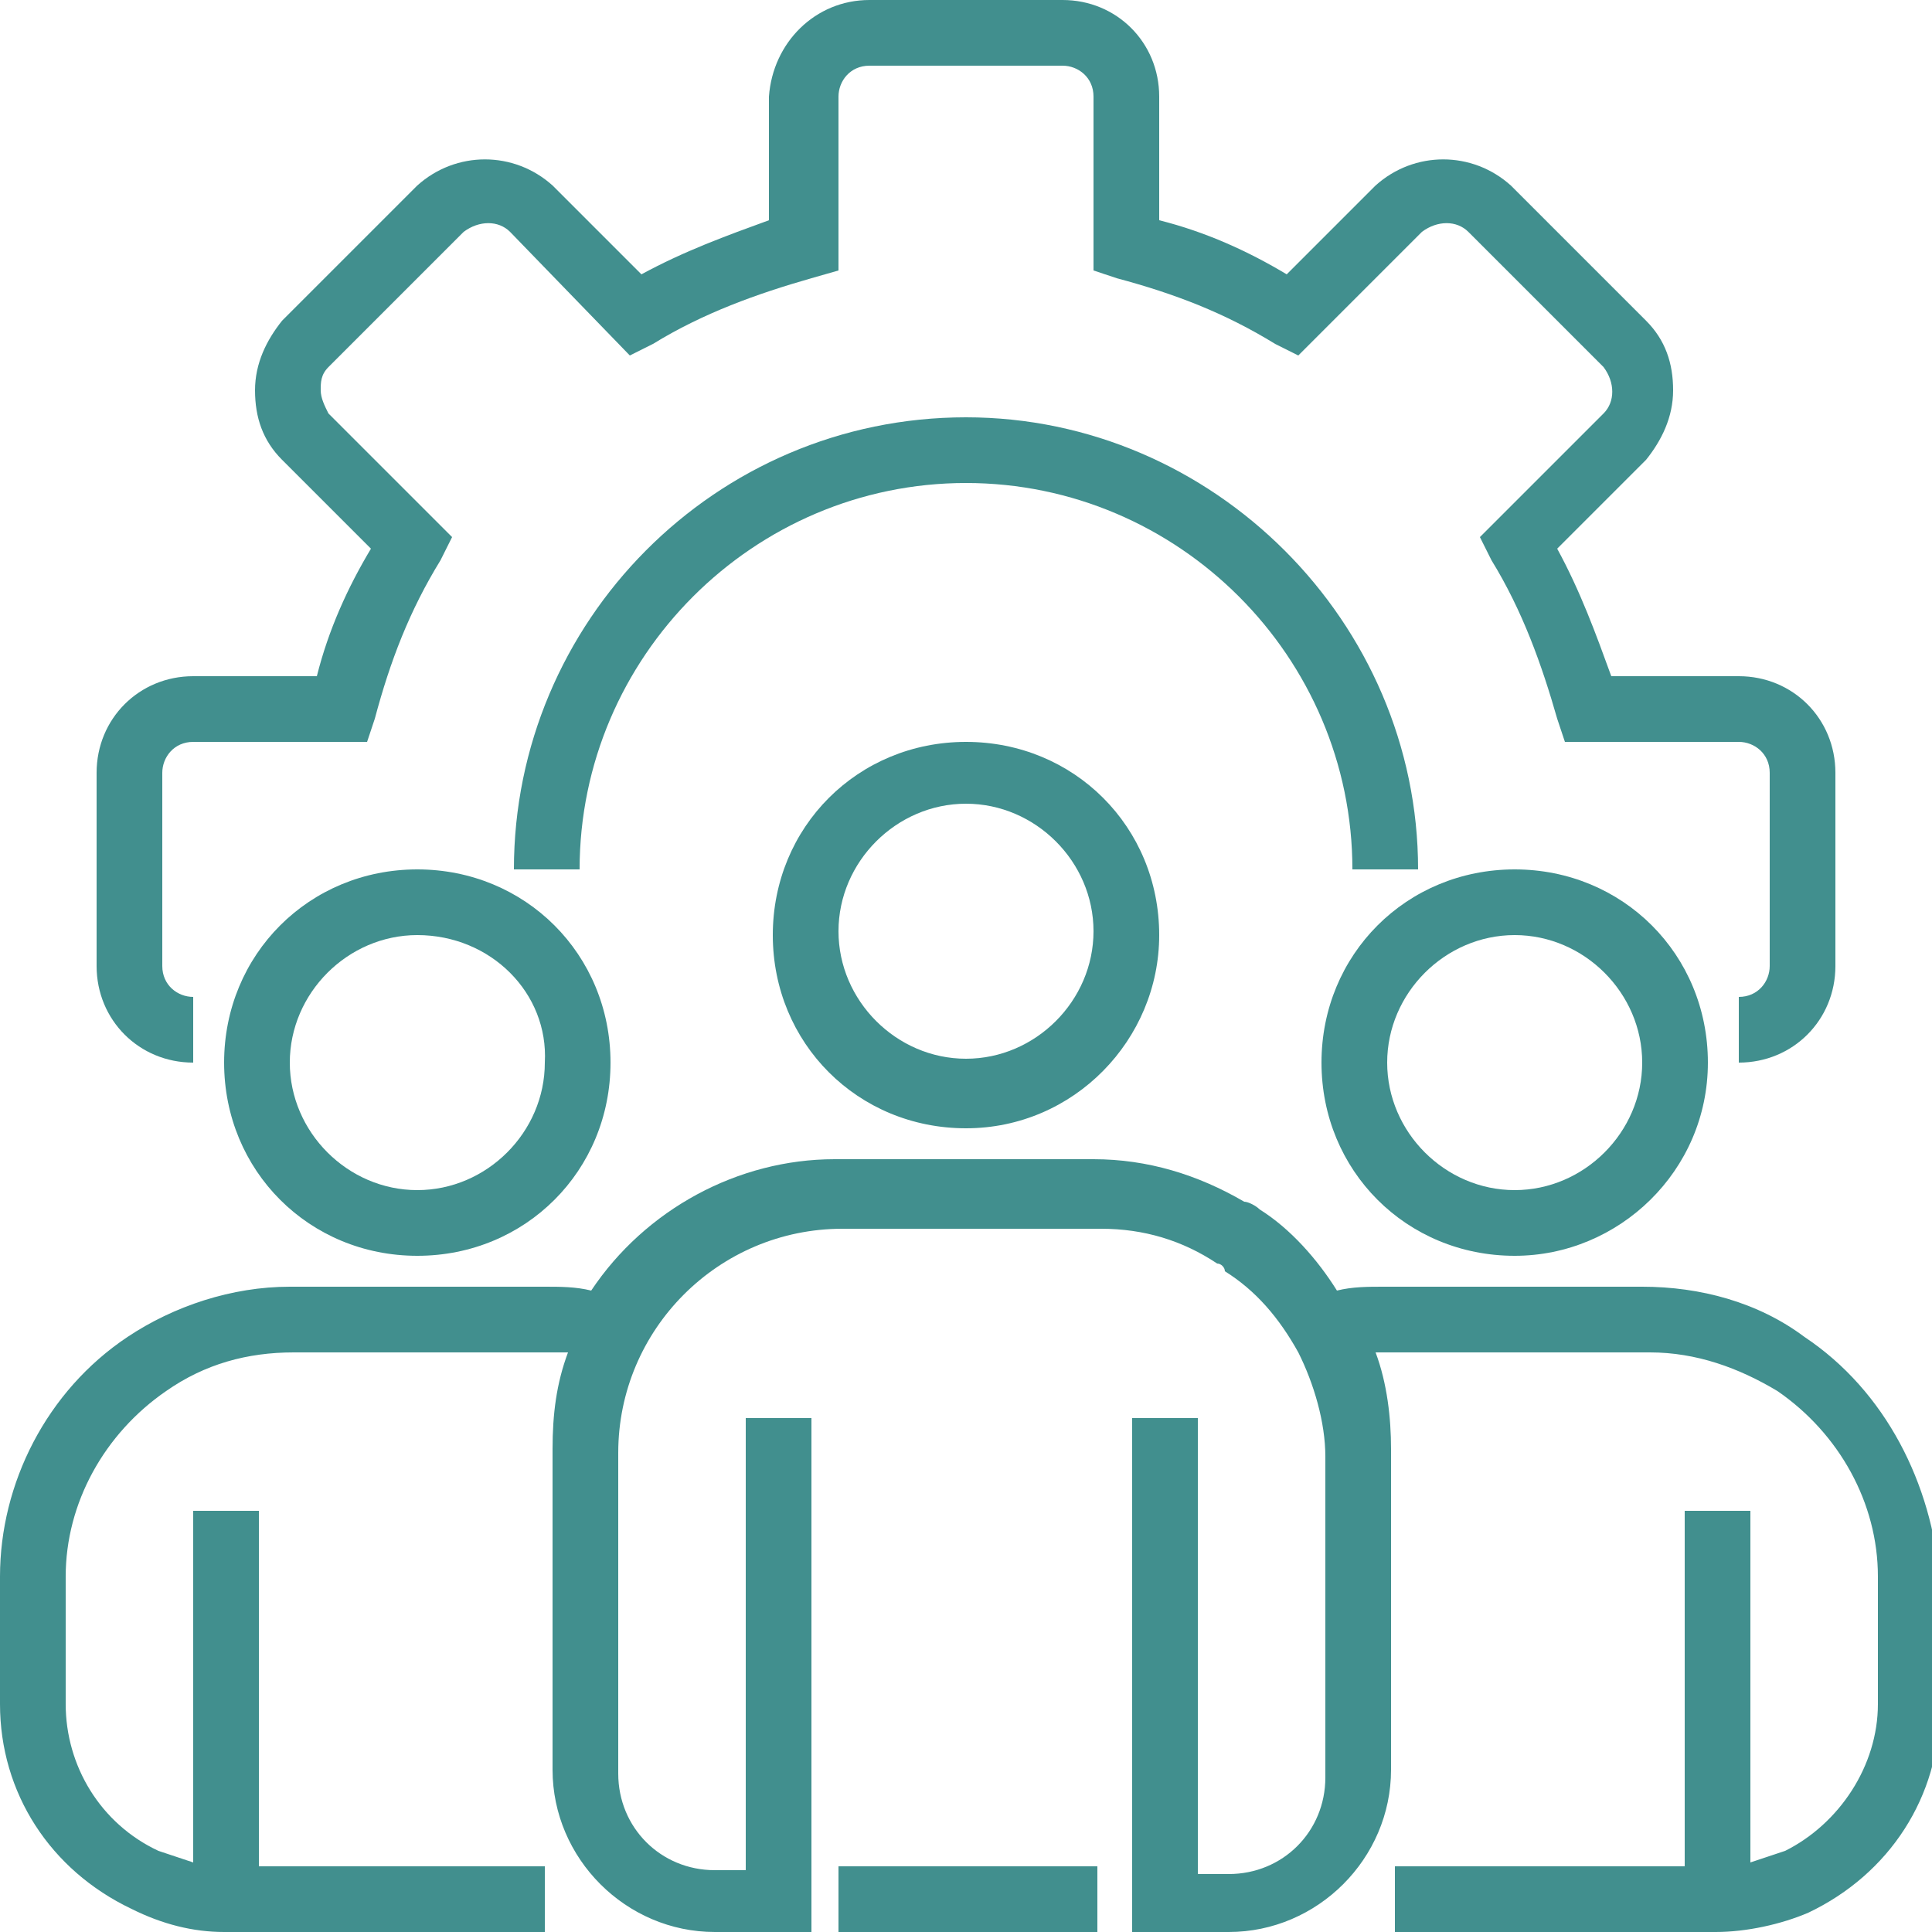
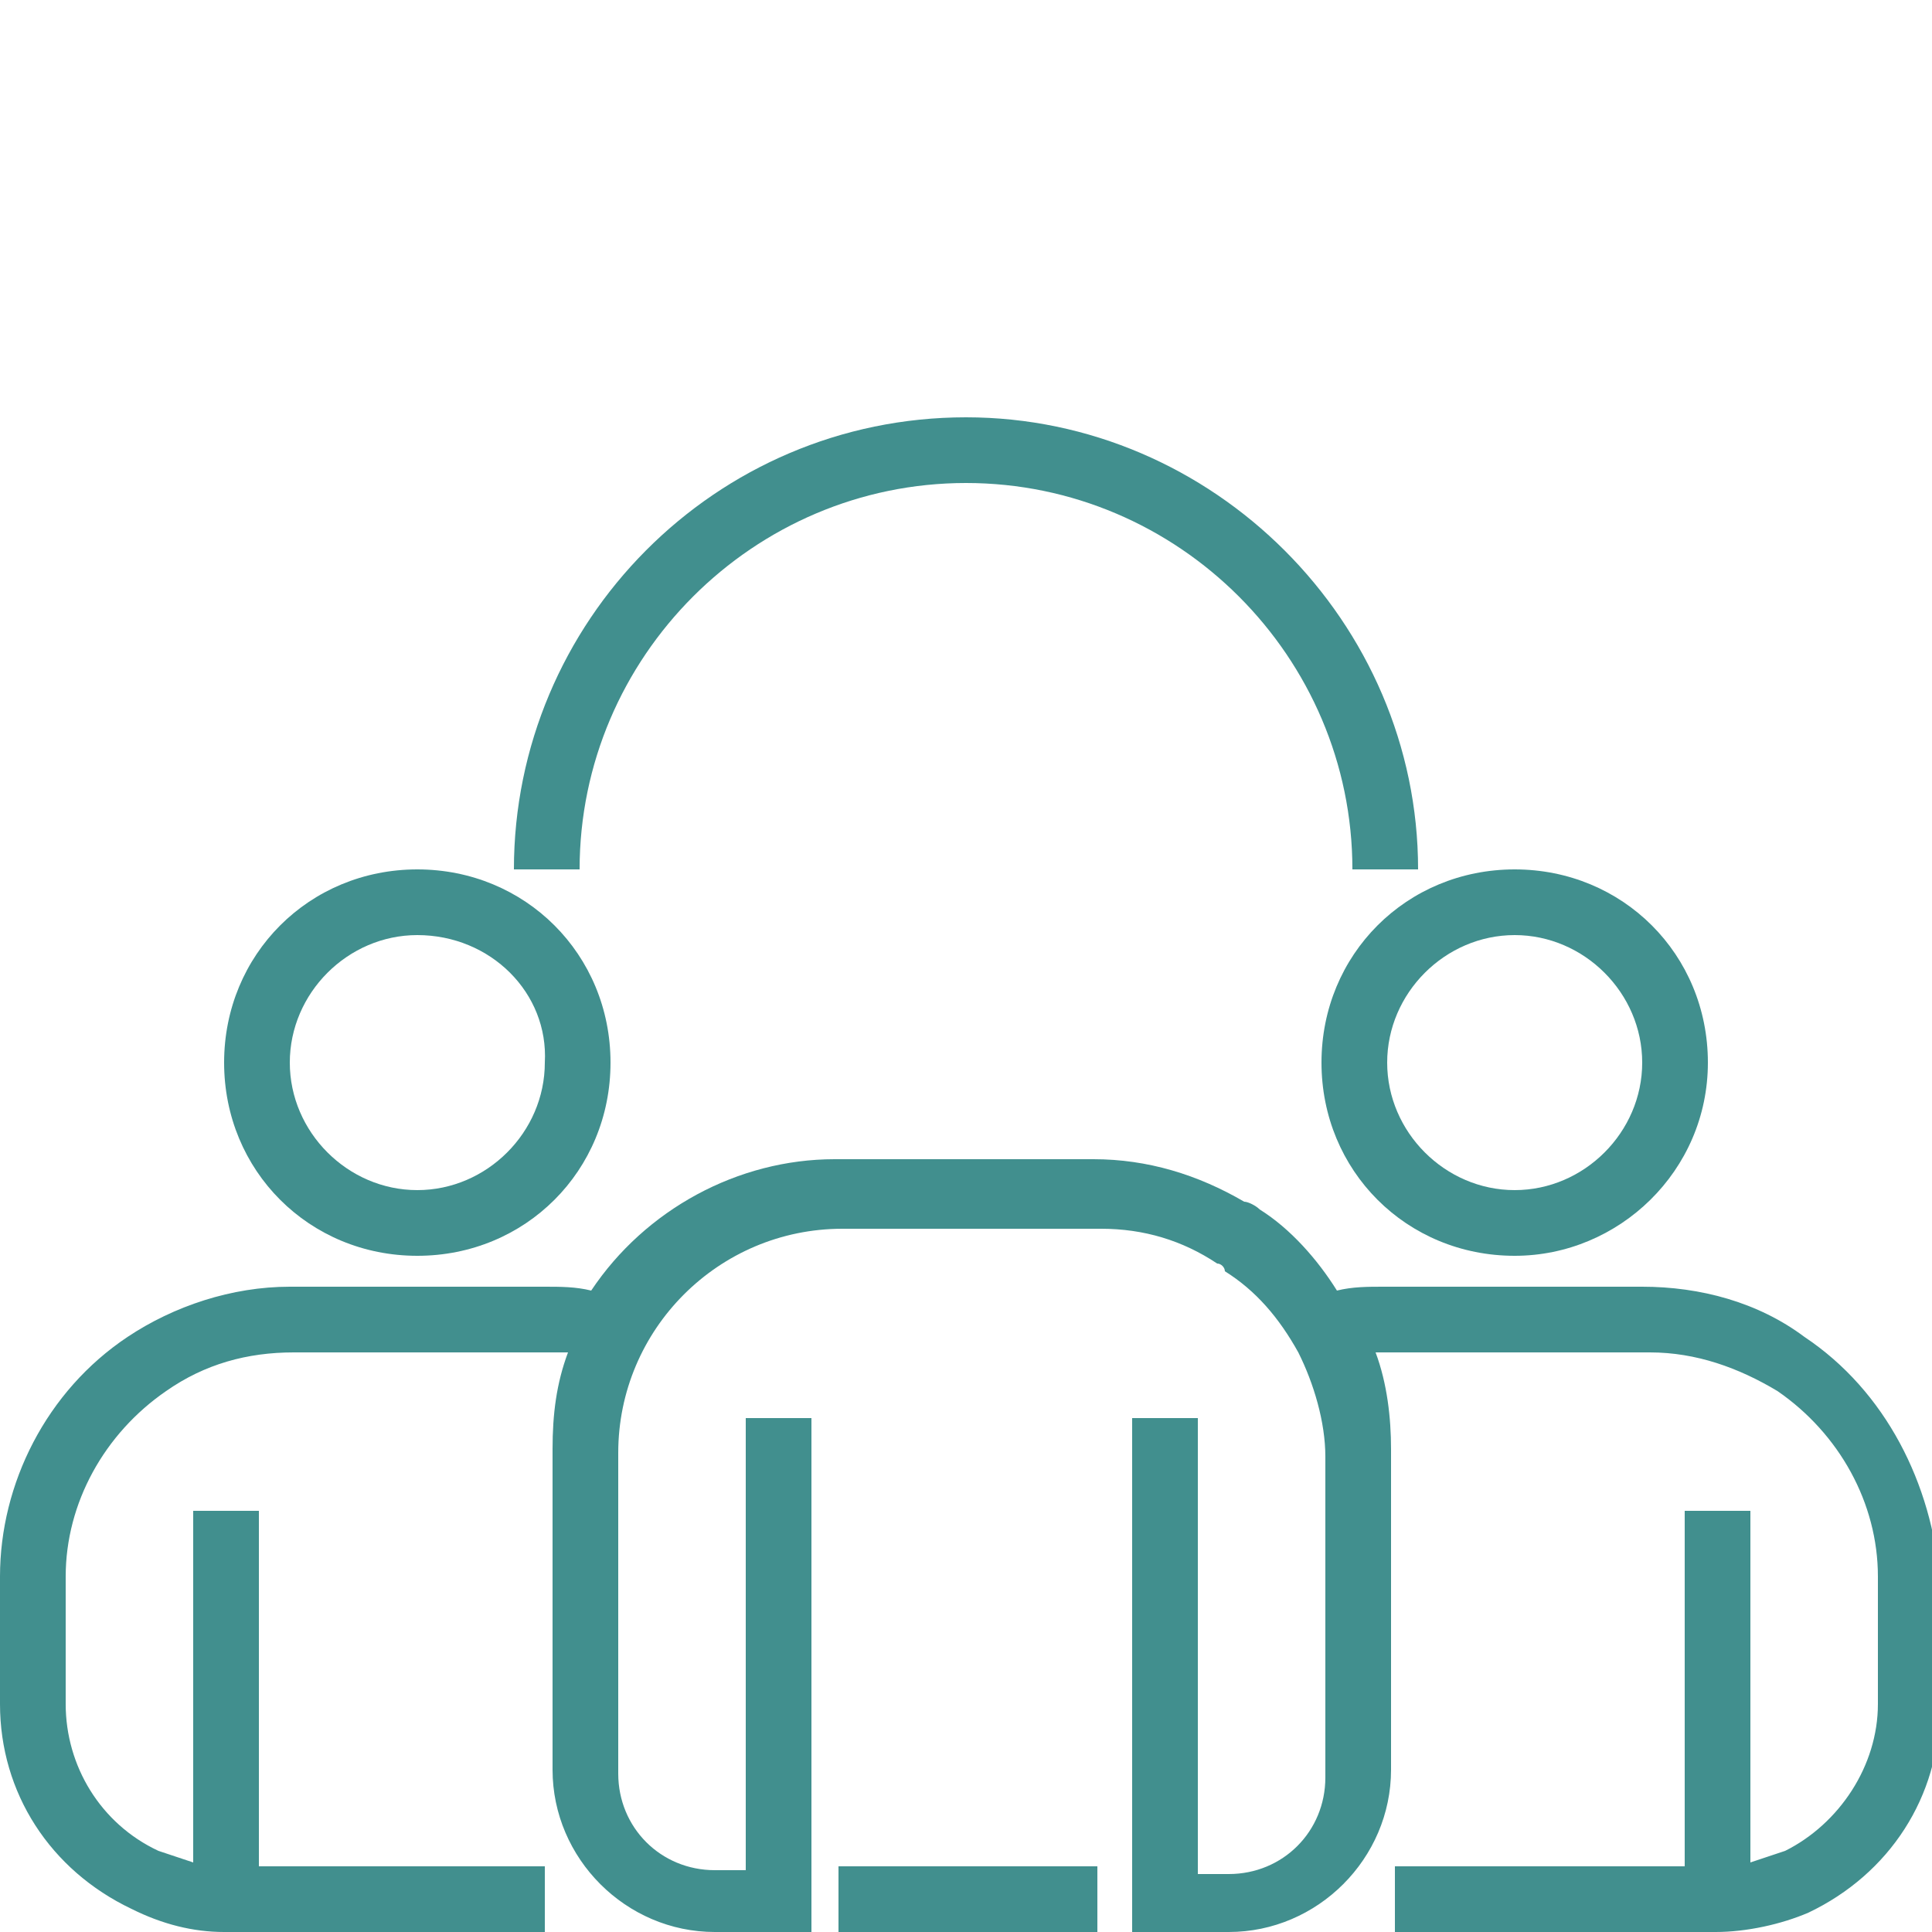
<svg xmlns="http://www.w3.org/2000/svg" version="1.1" id="Layer_1" x="0px" y="0px" width="50px" height="50px" viewBox="0 0 50 50" style="enable-background:new 0 0 50 50;" xml:space="preserve">
  <style type="text/css">
	.st0{fill:#418F8E;}
</style>
  <g>
-     <path class="st0" d="M45,27.5v-1.7c0.5,0,0.8-0.4,0.8-0.8v-5c0-0.5-0.4-0.8-0.8-0.8h-4.5l-0.2-0.6c-0.4-1.4-0.9-2.8-1.7-4.1   l-0.3-0.6l3.2-3.2c0.3-0.3,0.3-0.8,0-1.2L38,6c-0.3-0.3-0.8-0.3-1.2,0l-3.2,3.2L33,8.9c-1.3-0.8-2.6-1.3-4.1-1.7L28.3,7V2.5   c0-0.5-0.4-0.8-0.8-0.8h-5c-0.5,0-0.8,0.4-0.8,0.8V7L21,7.2c-1.4,0.4-2.8,0.9-4.1,1.7l-0.6,0.3L13.2,6c-0.3-0.3-0.8-0.3-1.2,0   L8.5,9.5c-0.2,0.2-0.2,0.4-0.2,0.6c0,0.2,0.1,0.4,0.2,0.6l3.2,3.2l-0.3,0.6c-0.8,1.3-1.3,2.6-1.7,4.1l-0.2,0.6H5   c-0.5,0-0.8,0.4-0.8,0.8v5c0,0.5,0.4,0.8,0.8,0.8v1.7c-1.4,0-2.5-1.1-2.5-2.5v-5c0-1.4,1.1-2.5,2.5-2.5h3.2   c0.3-1.2,0.8-2.3,1.4-3.3l-2.3-2.3c-0.5-0.5-0.7-1.1-0.7-1.8s0.3-1.3,0.7-1.8l3.5-3.5c1-0.9,2.5-0.9,3.5,0l2.3,2.3   c1.1-0.6,2.2-1,3.3-1.4V2.5C20,1.1,21.1,0,22.5,0h5C28.9,0,30,1.1,30,2.5v3.2c1.2,0.3,2.3,0.8,3.3,1.4l2.3-2.3c1-0.9,2.5-0.9,3.5,0   l3.5,3.5c0.5,0.5,0.7,1.1,0.7,1.8c0,0.7-0.3,1.3-0.7,1.8l-2.3,2.3c0.6,1.1,1,2.2,1.4,3.3H45c1.4,0,2.5,1.1,2.5,2.5v5   C47.5,26.4,46.4,27.5,45,27.5z" />
    <path class="st0" d="M36.7,22.5H35c0-5.5-4.5-10-10-10s-10,4.5-10,10h-1.7c0-6.4,5.2-11.7,11.7-11.7C31.4,10.8,36.7,16.1,36.7,22.5   z" />
-     <path class="st0" d="M25,29.2c-2.8,0-5-2.2-5-5c0-2.8,2.2-5,5-5c2.8,0,5,2.2,5,5C30,26.9,27.8,29.2,25,29.2z M25,20.8   c-1.8,0-3.3,1.5-3.3,3.3s1.5,3.3,3.3,3.3c1.8,0,3.3-1.5,3.3-3.3S26.8,20.8,25,20.8z" />
    <path class="st0" d="M39.2,32.5c-2.8,0-5-2.2-5-5c0-2.8,2.2-5,5-5s5,2.2,5,5C44.2,30.3,41.9,32.5,39.2,32.5z M39.2,24.2   c-1.8,0-3.3,1.5-3.3,3.3c0,1.8,1.5,3.3,3.3,3.3s3.3-1.5,3.3-3.3C42.5,25.7,41,24.2,39.2,24.2z" />
    <path class="st0" d="M10.8,32.5c-2.8,0-5-2.2-5-5c0-2.8,2.2-5,5-5c2.8,0,5,2.2,5,5C15.8,30.3,13.6,32.5,10.8,32.5z M10.8,24.2   c-1.8,0-3.3,1.5-3.3,3.3c0,1.8,1.5,3.3,3.3,3.3s3.3-1.5,3.3-3.3C14.2,25.7,12.7,24.2,10.8,24.2z" />
    <path class="st0" d="M46.7,34.6c-1.2-0.9-2.7-1.3-4.2-1.3h-6.7c-0.4,0-0.8,0-1.2,0.1c-0.5-0.8-1.2-1.6-2-2.1   c-0.1-0.1-0.3-0.2-0.4-0.2C31,30.4,29.7,30,28.3,30h-6.7c-2.5,0-4.9,1.3-6.3,3.4c-0.4-0.1-0.8-0.1-1.2-0.1H7.5   c-1.5,0-3,0.5-4.2,1.3C1.2,36,0,38.4,0,40.8v3.3c0,2.3,1.3,4.3,3.4,5.3C4.2,49.8,5,50,5.8,50h8.3v-1.7H6.7v-9.2H5v9.1   c-0.3-0.1-0.6-0.2-0.9-0.3c-1.5-0.7-2.4-2.2-2.4-3.8v-3.3c0-1.9,1-3.7,2.6-4.8c1-0.7,2.1-1,3.3-1h6.7c0.1,0,0.3,0,0.4,0   c-0.3,0.8-0.4,1.6-0.4,2.5v8.3c0,2.3,1.9,4.2,4.2,4.2h2.5V36.7h-1.7v11.7h-0.8c-1.4,0-2.5-1.1-2.5-2.5v-8.3c0-3.2,2.6-5.8,5.8-5.8   h6.7c1.1,0,2.1,0.3,3,0.9c0.1,0,0.2,0.1,0.2,0.2c0.8,0.5,1.4,1.2,1.9,2.1c0.4,0.8,0.7,1.8,0.7,2.7v8.3c0,1.4-1.1,2.5-2.5,2.5h-0.8   V36.7h-1.7V50h2.5c2.3,0,4.2-1.9,4.2-4.2v-8.3c0-0.8-0.1-1.7-0.4-2.5c0.1,0,0.3,0,0.4,0h6.7c1.2,0,2.3,0.4,3.3,1   c1.6,1.1,2.6,2.9,2.6,4.8v3.3c0,1.6-1,3.1-2.4,3.8c-0.3,0.1-0.6,0.2-0.9,0.3v-9.1h-1.7v9.2h-7.5V50h8.3c0.8,0,1.7-0.2,2.4-0.5   c2.1-1,3.4-3,3.4-5.3v-3.3C50,38.4,48.8,36,46.7,34.6z" />
    <path class="st0" d="M21.7,48.3h6.7V50h-6.7V48.3z" />
  </g>
</svg>